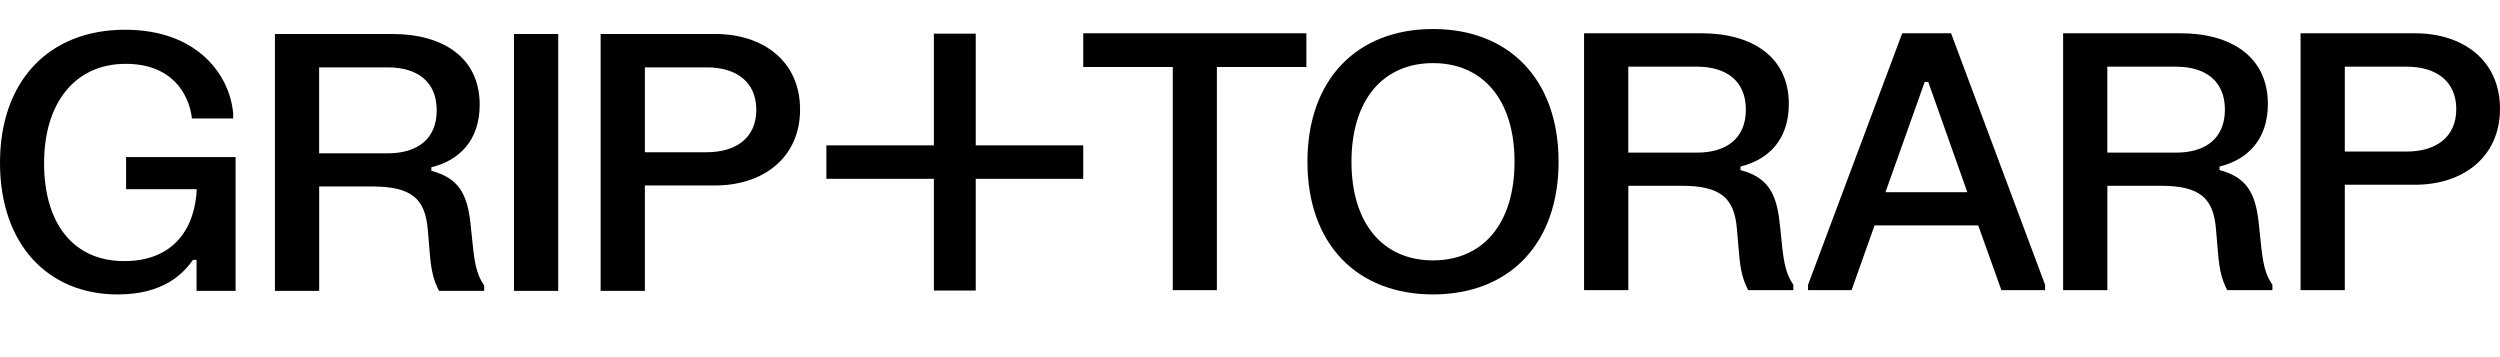
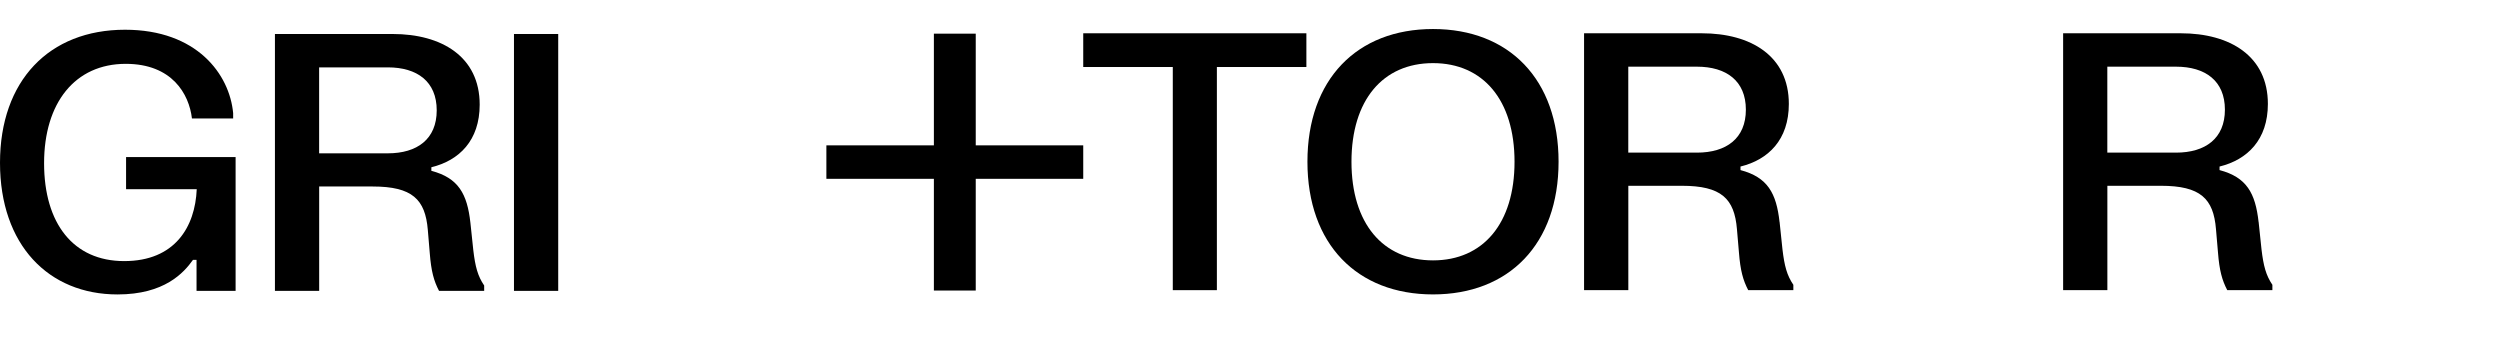
<svg xmlns="http://www.w3.org/2000/svg" width="112" height="16" viewBox="0 0 112 16" fill="none">
  <path d="M101.185 9.946C101.041 8.651 100.65 7.941 99.436 7.62V7.461C100.682 7.156 101.601 6.262 101.601 4.656C101.601 2.507 99.899 1.491 97.701 1.491H92.428V12.999H94.41V8.323H96.808C98.582 8.323 99.165 8.898 99.276 10.266L99.365 11.304C99.429 12.127 99.549 12.551 99.781 12.999H101.803V12.759C101.516 12.335 101.404 11.919 101.315 11.168L101.187 9.946H101.185ZM97.486 6.837H94.408V2.987H97.486C98.796 2.987 99.676 3.619 99.676 4.913C99.676 6.206 98.796 6.838 97.486 6.838V6.837Z" fill="black" />
-   <path d="M108.204 1.491H103.065V12.999H105.047V8.276H108.204C110.322 8.276 112 7.054 112 4.871C112 2.689 110.322 1.491 108.204 1.491ZM107.82 6.789H105.047V2.987H107.82C109.146 2.987 110.041 3.642 110.041 4.888C110.041 6.135 109.146 6.789 107.82 6.789Z" fill="black" />
  <path d="M48.529 3.002H52.541V12.999H54.516V3.002H58.526V1.491H48.529V3.002Z" fill="black" />
-   <path d="M85.219 1.491L81 12.759V12.999H82.95L83.981 10.097H88.624L89.662 12.999H91.62V12.759L87.408 1.491H85.218H85.219ZM84.468 8.611L86.226 3.672H86.386L88.136 8.611H84.468Z" fill="black" />
  <path d="M64.199 1.3C60.794 1.3 58.573 3.553 58.573 7.245C58.573 10.937 60.796 13.19 64.199 13.19C67.602 13.19 69.824 10.937 69.824 7.245C69.824 3.553 67.603 1.3 64.199 1.3ZM64.199 11.665C61.953 11.665 60.546 10.01 60.546 7.247C60.546 4.483 61.953 2.828 64.199 2.828C66.444 2.828 67.851 4.483 67.851 7.247C67.851 10.01 66.444 11.665 64.199 11.665Z" fill="black" />
  <path d="M79.724 9.946C79.58 8.651 79.189 7.941 77.974 7.62V7.461C79.221 7.156 80.14 6.262 80.14 4.656C80.14 2.507 78.438 1.491 76.24 1.491H70.966V12.999H72.949V8.323H75.345C77.119 8.323 77.702 8.898 77.815 10.266L77.904 11.304C77.968 12.127 78.088 12.551 78.32 12.999H80.342V12.759C80.054 12.335 79.943 11.919 79.854 11.168L79.726 9.946H79.724ZM76.024 6.837H72.947V2.987H76.024C77.335 2.987 78.215 3.619 78.215 4.913C78.215 6.206 77.335 6.838 76.024 6.838V6.837Z" fill="black" />
  <path d="M5.65 8.476H8.814C8.742 10.163 7.84 11.697 5.563 11.697C3.285 11.697 1.975 10.012 1.975 7.311C1.975 4.61 3.357 2.86 5.634 2.86C7.713 2.86 8.472 4.218 8.599 5.306H10.445V5.066C10.284 3.33 8.822 1.332 5.602 1.332C2.198 1.332 0 3.617 0 7.294C0 10.971 2.173 13.191 5.266 13.191C7.367 13.191 8.231 12.225 8.646 11.641H8.805V13.031H10.555V7.037H5.648V8.475L5.65 8.476Z" fill="black" />
  <path d="M21.074 9.978C20.93 8.684 20.539 7.973 19.325 7.653V7.493C20.571 7.19 21.49 6.294 21.49 4.688C21.49 2.539 19.788 1.523 17.59 1.523H12.317V13.031H14.299V8.355H16.695C18.47 8.355 19.052 8.93 19.166 10.298L19.253 11.336C19.317 12.159 19.436 12.583 19.669 13.031H21.691V12.791C21.403 12.367 21.291 11.951 21.203 11.2L21.074 9.978ZM17.375 6.87H14.297V3.018H17.375C18.685 3.018 19.565 3.649 19.565 4.943C19.565 6.237 18.685 6.869 17.375 6.869V6.87Z" fill="black" />
-   <path d="M32.047 1.523H26.908V13.031H28.89V8.308H32.047C34.165 8.308 35.843 7.086 35.843 4.903C35.843 2.721 34.163 1.523 32.047 1.523ZM31.663 6.821H28.89V3.018H31.663C32.989 3.018 33.883 3.672 33.883 4.919C33.883 6.165 32.989 6.82 31.663 6.82V6.821Z" fill="black" />
  <path d="M25.008 1.523H23.026V13.031H25.008V1.523Z" fill="black" />
  <path d="M43.713 1.508H41.838V6.512H37.022V8.011H41.838V13.016H43.713V8.011H48.529V6.512H43.713V1.508Z" fill="black" />
</svg>